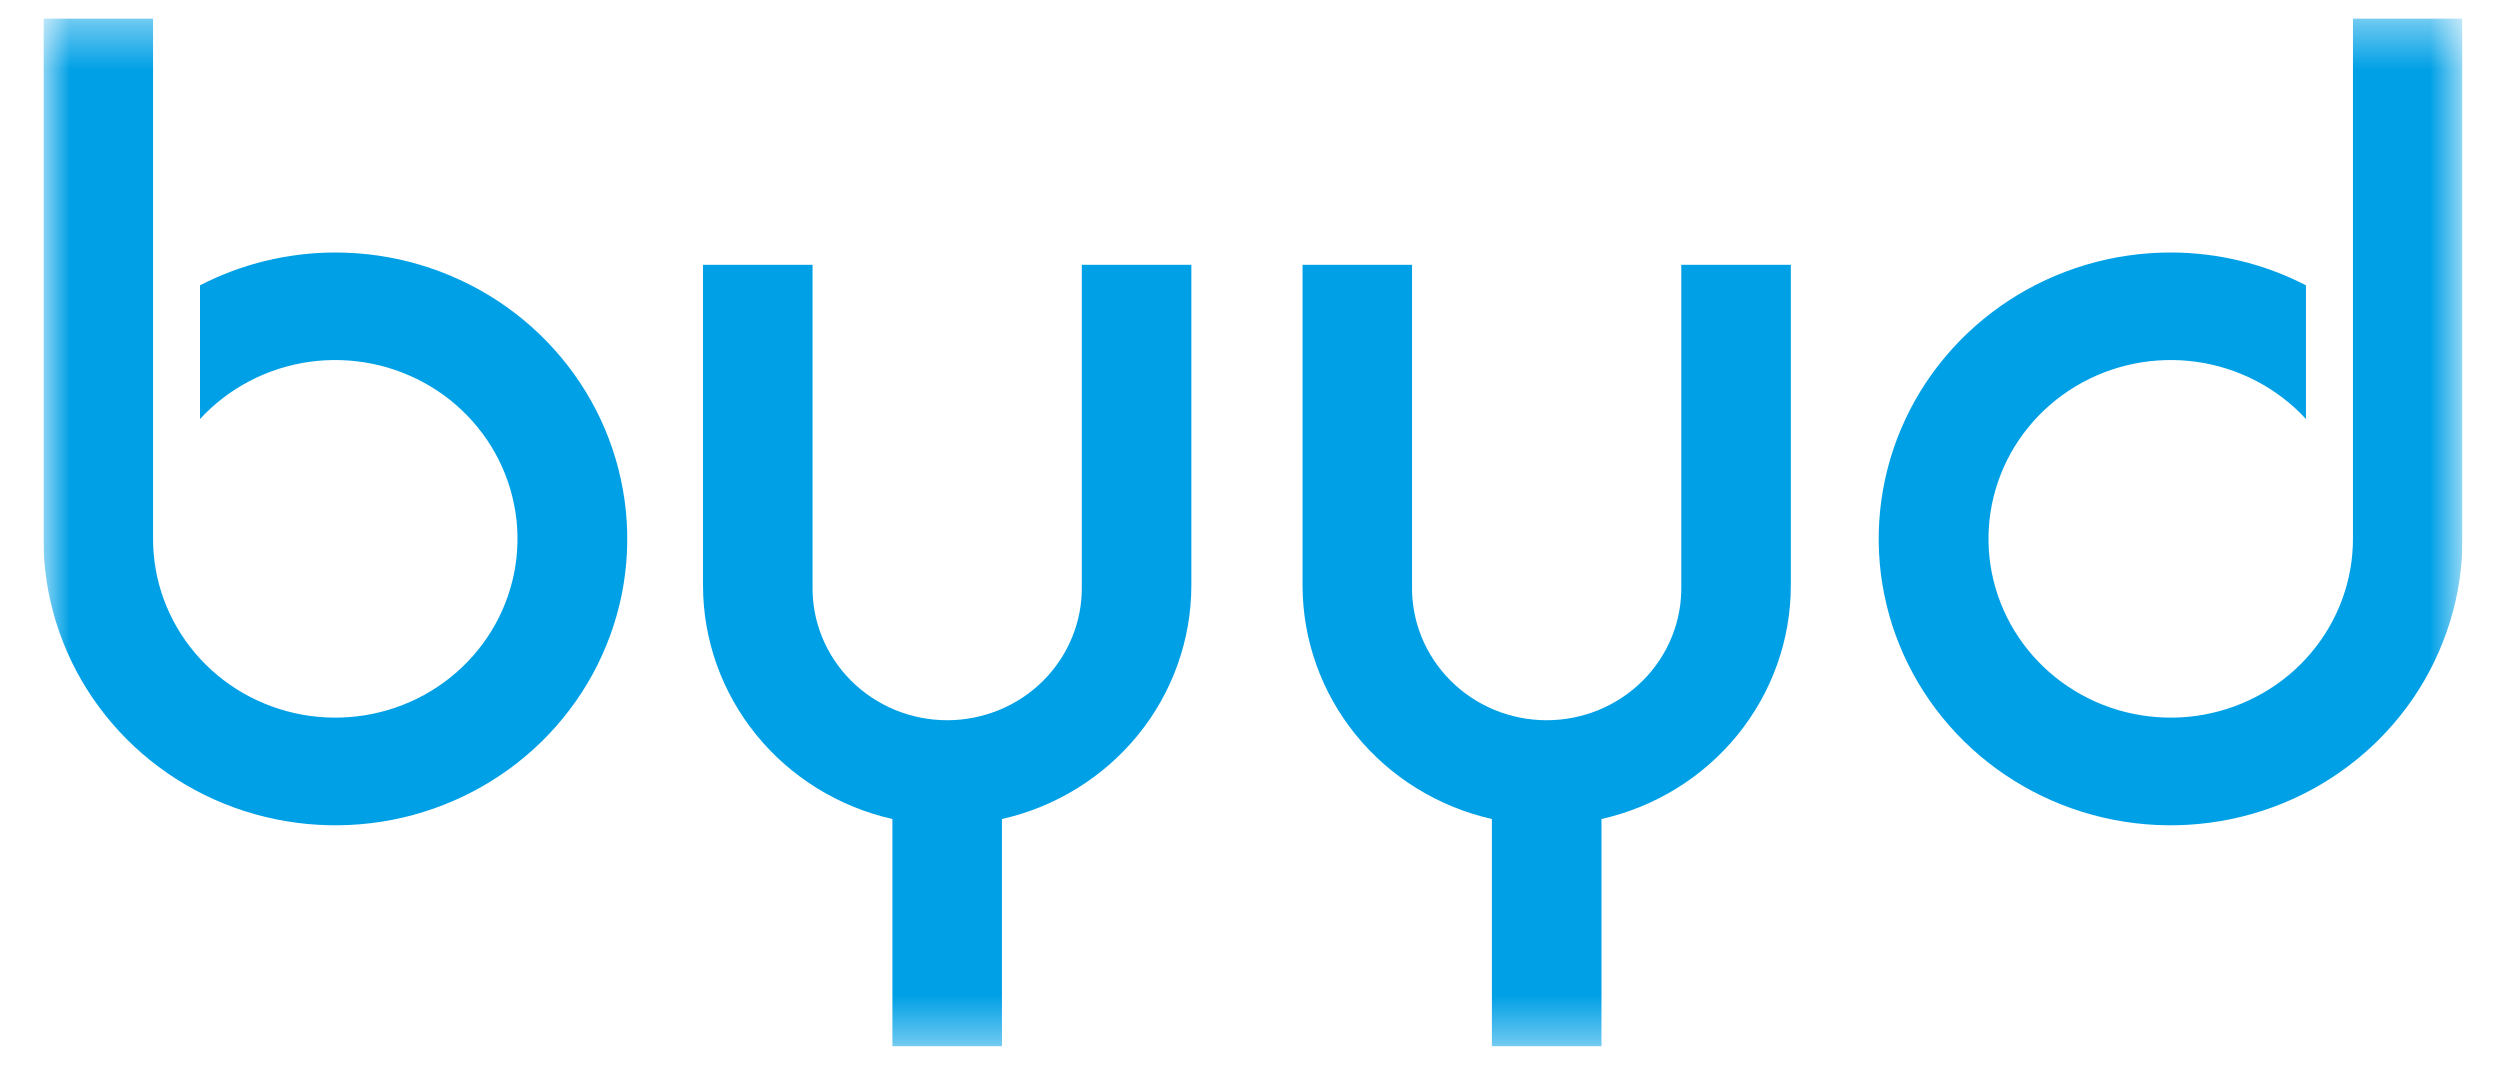
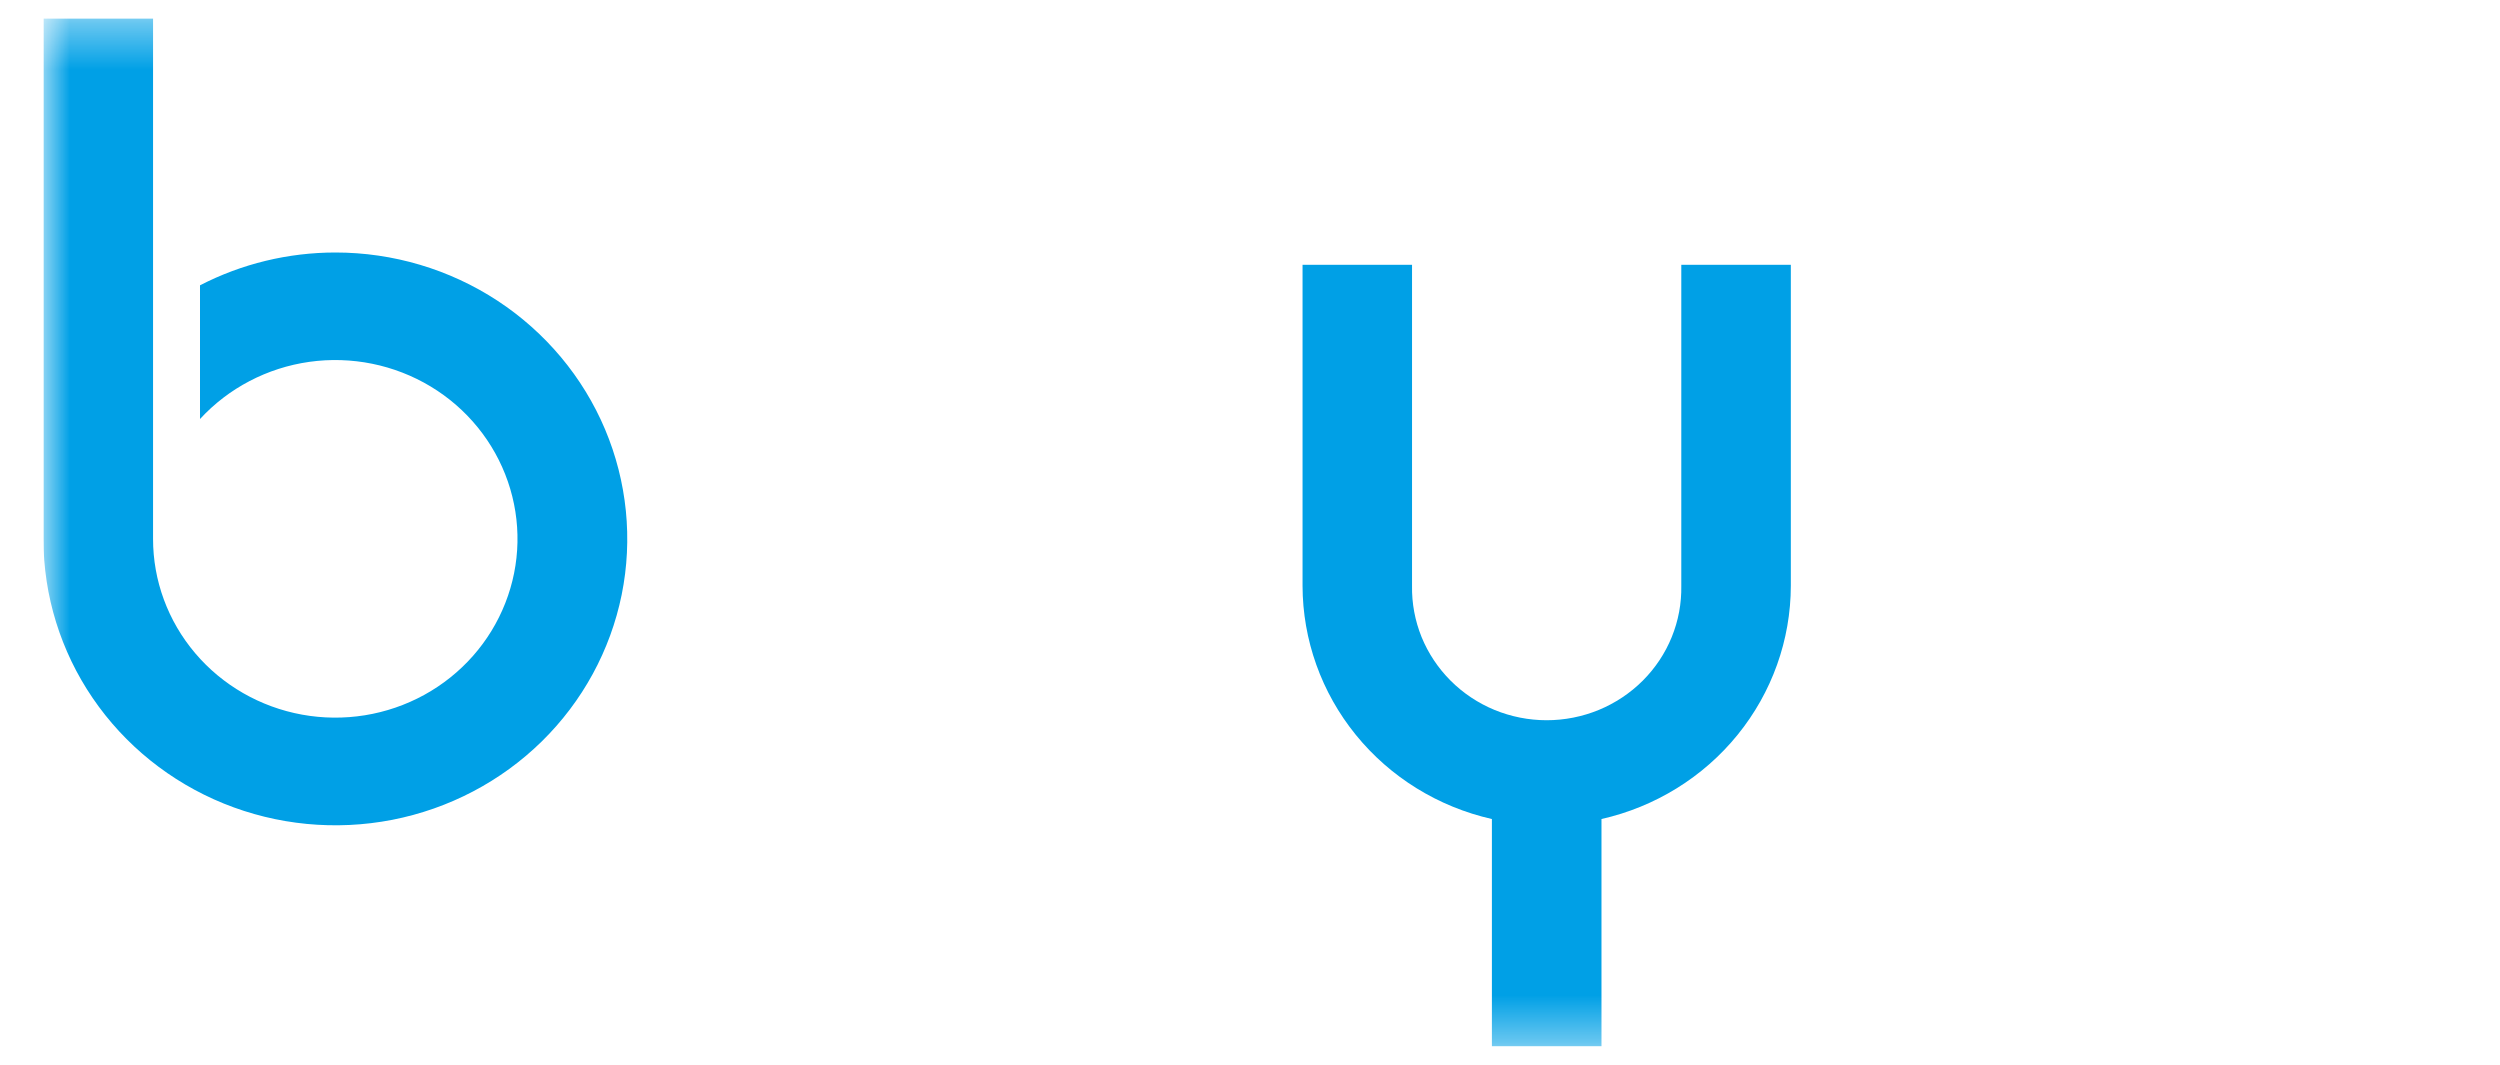
<svg xmlns="http://www.w3.org/2000/svg" width="54" height="23" viewBox="0 0 54 23" fill="none">
  <g clip-path="url(#clip0_59_438)">
    <mask id="mask0_59_438" style="mask-type:luminance" maskUnits="userSpaceOnUse" x="0" y="0" width="54" height="23">
      <path d="M53.188 0.397H0.938V22.603H53.188V0.397Z" fill="white" />
    </mask>
    <g mask="url(#mask0_59_438)">
      <path d="M7.246 5.454C6.227 5.454 5.222 5.697 4.32 6.163V9.051C4.936 8.382 5.771 7.945 6.681 7.816C7.591 7.688 8.518 7.876 9.302 8.348C10.085 8.82 10.675 9.546 10.97 10.401C11.265 11.255 11.246 12.184 10.915 13.025C10.585 13.867 9.966 14.569 9.163 15.01C8.361 15.45 7.427 15.601 6.523 15.436C5.619 15.271 4.802 14.801 4.215 14.108C3.627 13.414 3.305 12.54 3.306 11.638V0.397H0.938V11.642C0.939 12.865 1.309 14.061 2.002 15.078C2.695 16.095 3.68 16.888 4.832 17.356C5.984 17.824 7.251 17.946 8.474 17.708C9.697 17.469 10.82 16.88 11.702 16.015C12.584 15.149 13.184 14.047 13.428 12.847C13.671 11.648 13.546 10.404 13.069 9.273C12.592 8.143 11.784 7.177 10.748 6.497C9.711 5.817 8.492 5.454 7.245 5.454H7.246Z" fill="#00A0E6" />
-       <path d="M46.883 5.454C47.903 5.454 48.907 5.697 49.809 6.163V9.051C49.194 8.382 48.358 7.945 47.448 7.816C46.538 7.688 45.611 7.876 44.828 8.348C44.044 8.82 43.454 9.546 43.159 10.401C42.864 11.255 42.884 12.184 43.214 13.025C43.544 13.867 44.164 14.569 44.966 15.01C45.768 15.45 46.703 15.601 47.606 15.436C48.51 15.271 49.327 14.801 49.914 14.108C50.502 13.414 50.824 12.54 50.824 11.638V0.397H53.19V11.642C53.19 12.865 52.819 14.061 52.127 15.078C51.434 16.095 50.449 16.888 49.297 17.356C48.145 17.824 46.877 17.946 45.654 17.708C44.431 17.469 43.308 16.88 42.426 16.015C41.545 15.149 40.944 14.047 40.701 12.847C40.458 11.648 40.582 10.404 41.059 9.273C41.536 8.143 42.344 7.177 43.381 6.497C44.417 5.817 45.636 5.454 46.883 5.454Z" fill="#00A0E6" />
-       <path d="M23.367 5.72V12.652C23.374 13.031 23.303 13.408 23.16 13.76C23.017 14.112 22.804 14.432 22.534 14.703C22.263 14.973 21.94 15.188 21.584 15.335C21.227 15.481 20.845 15.557 20.459 15.557C20.073 15.557 19.69 15.481 19.334 15.335C18.978 15.188 18.655 14.973 18.384 14.703C18.113 14.432 17.9 14.112 17.757 13.76C17.614 13.408 17.544 13.031 17.551 12.652V5.72H15.185V12.652C15.187 13.822 15.592 14.957 16.335 15.872C17.078 16.787 18.114 17.428 19.276 17.691V22.603H21.642V17.691C22.803 17.428 23.84 16.787 24.583 15.872C25.326 14.957 25.731 13.822 25.733 12.652V5.72H23.367Z" fill="#00A0E6" />
      <path d="M36.316 5.72V12.652C36.323 13.031 36.253 13.408 36.11 13.76C35.967 14.112 35.754 14.432 35.483 14.703C35.212 14.973 34.889 15.188 34.533 15.335C34.177 15.481 33.794 15.557 33.408 15.557C33.022 15.557 32.639 15.481 32.283 15.335C31.927 15.188 31.604 14.973 31.334 14.703C31.063 14.432 30.85 14.112 30.706 13.76C30.564 13.408 30.493 13.031 30.5 12.652V5.72H28.135V12.652C28.137 13.822 28.542 14.957 29.285 15.872C30.027 16.787 31.064 17.428 32.225 17.691V22.603H34.592V17.691C35.753 17.428 36.79 16.787 37.532 15.872C38.275 14.957 38.68 13.822 38.682 12.652V5.72H36.316Z" fill="#00A0E6" />
    </g>
  </g>
  <defs>
    <clipPath id="clip0_59_438">
      <rect width="52.249" height="22.206" fill="white" transform="translate(0.938 0.397)" />
    </clipPath>
  </defs>
</svg>